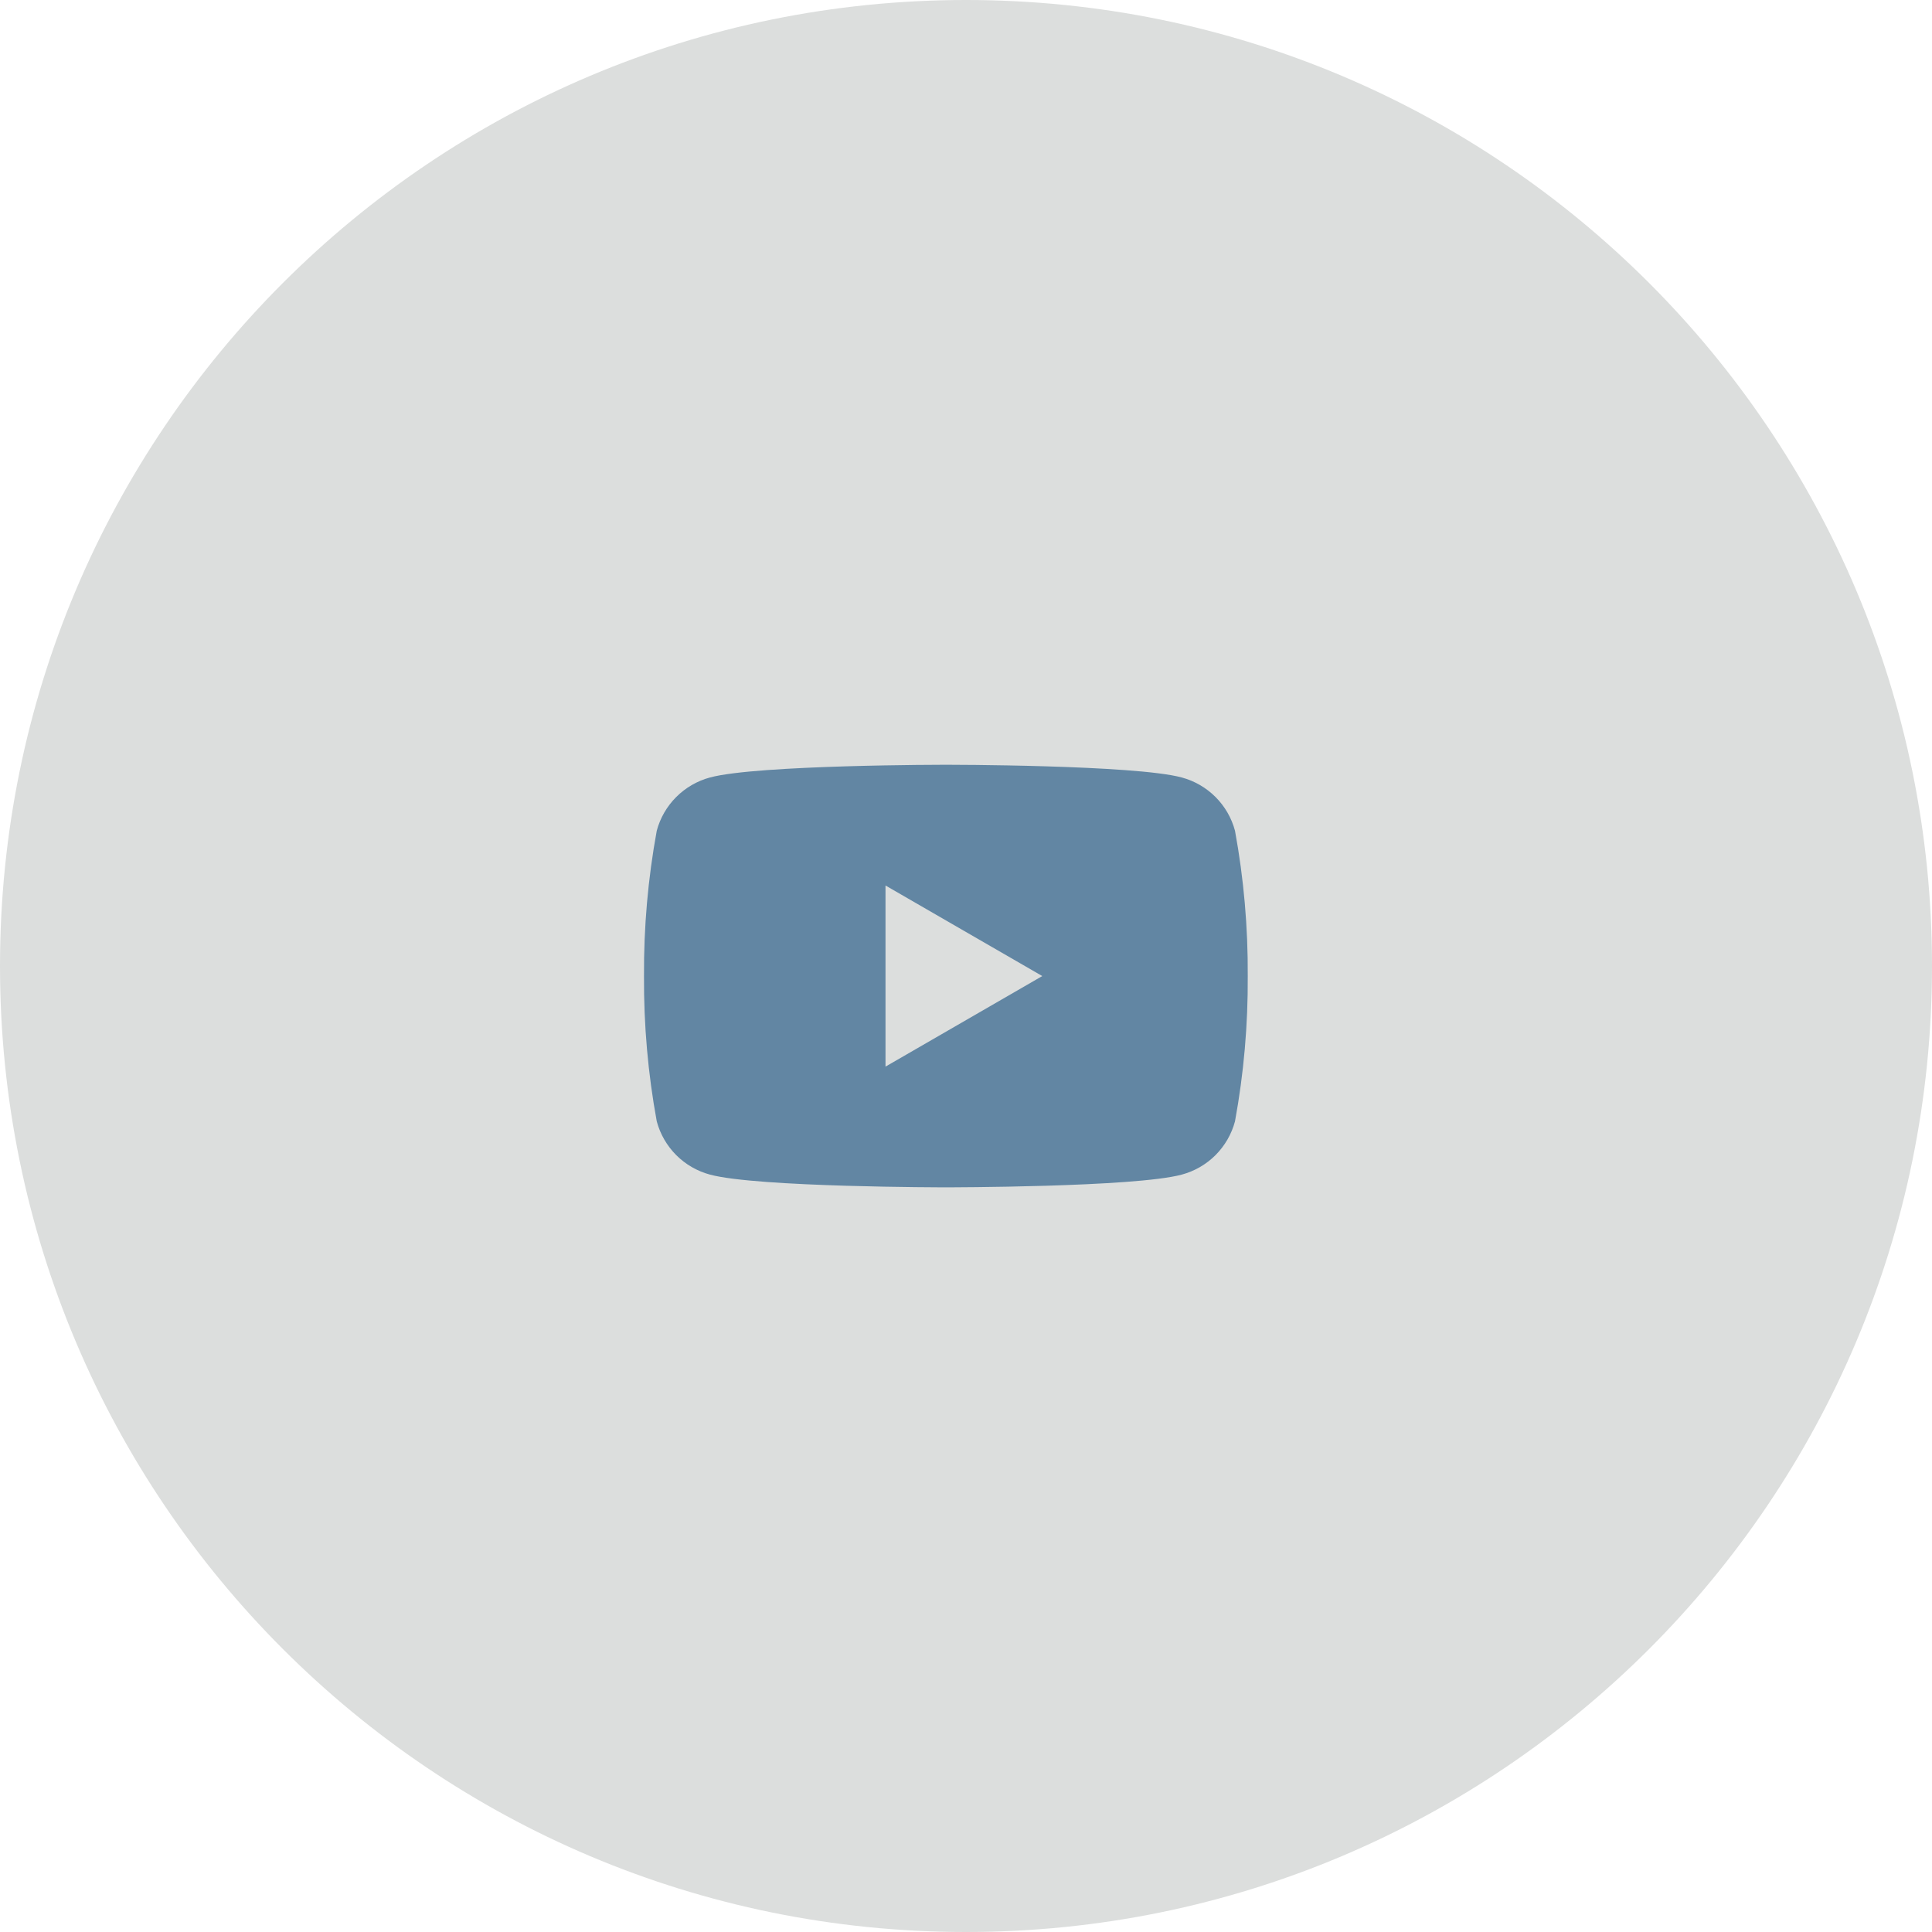
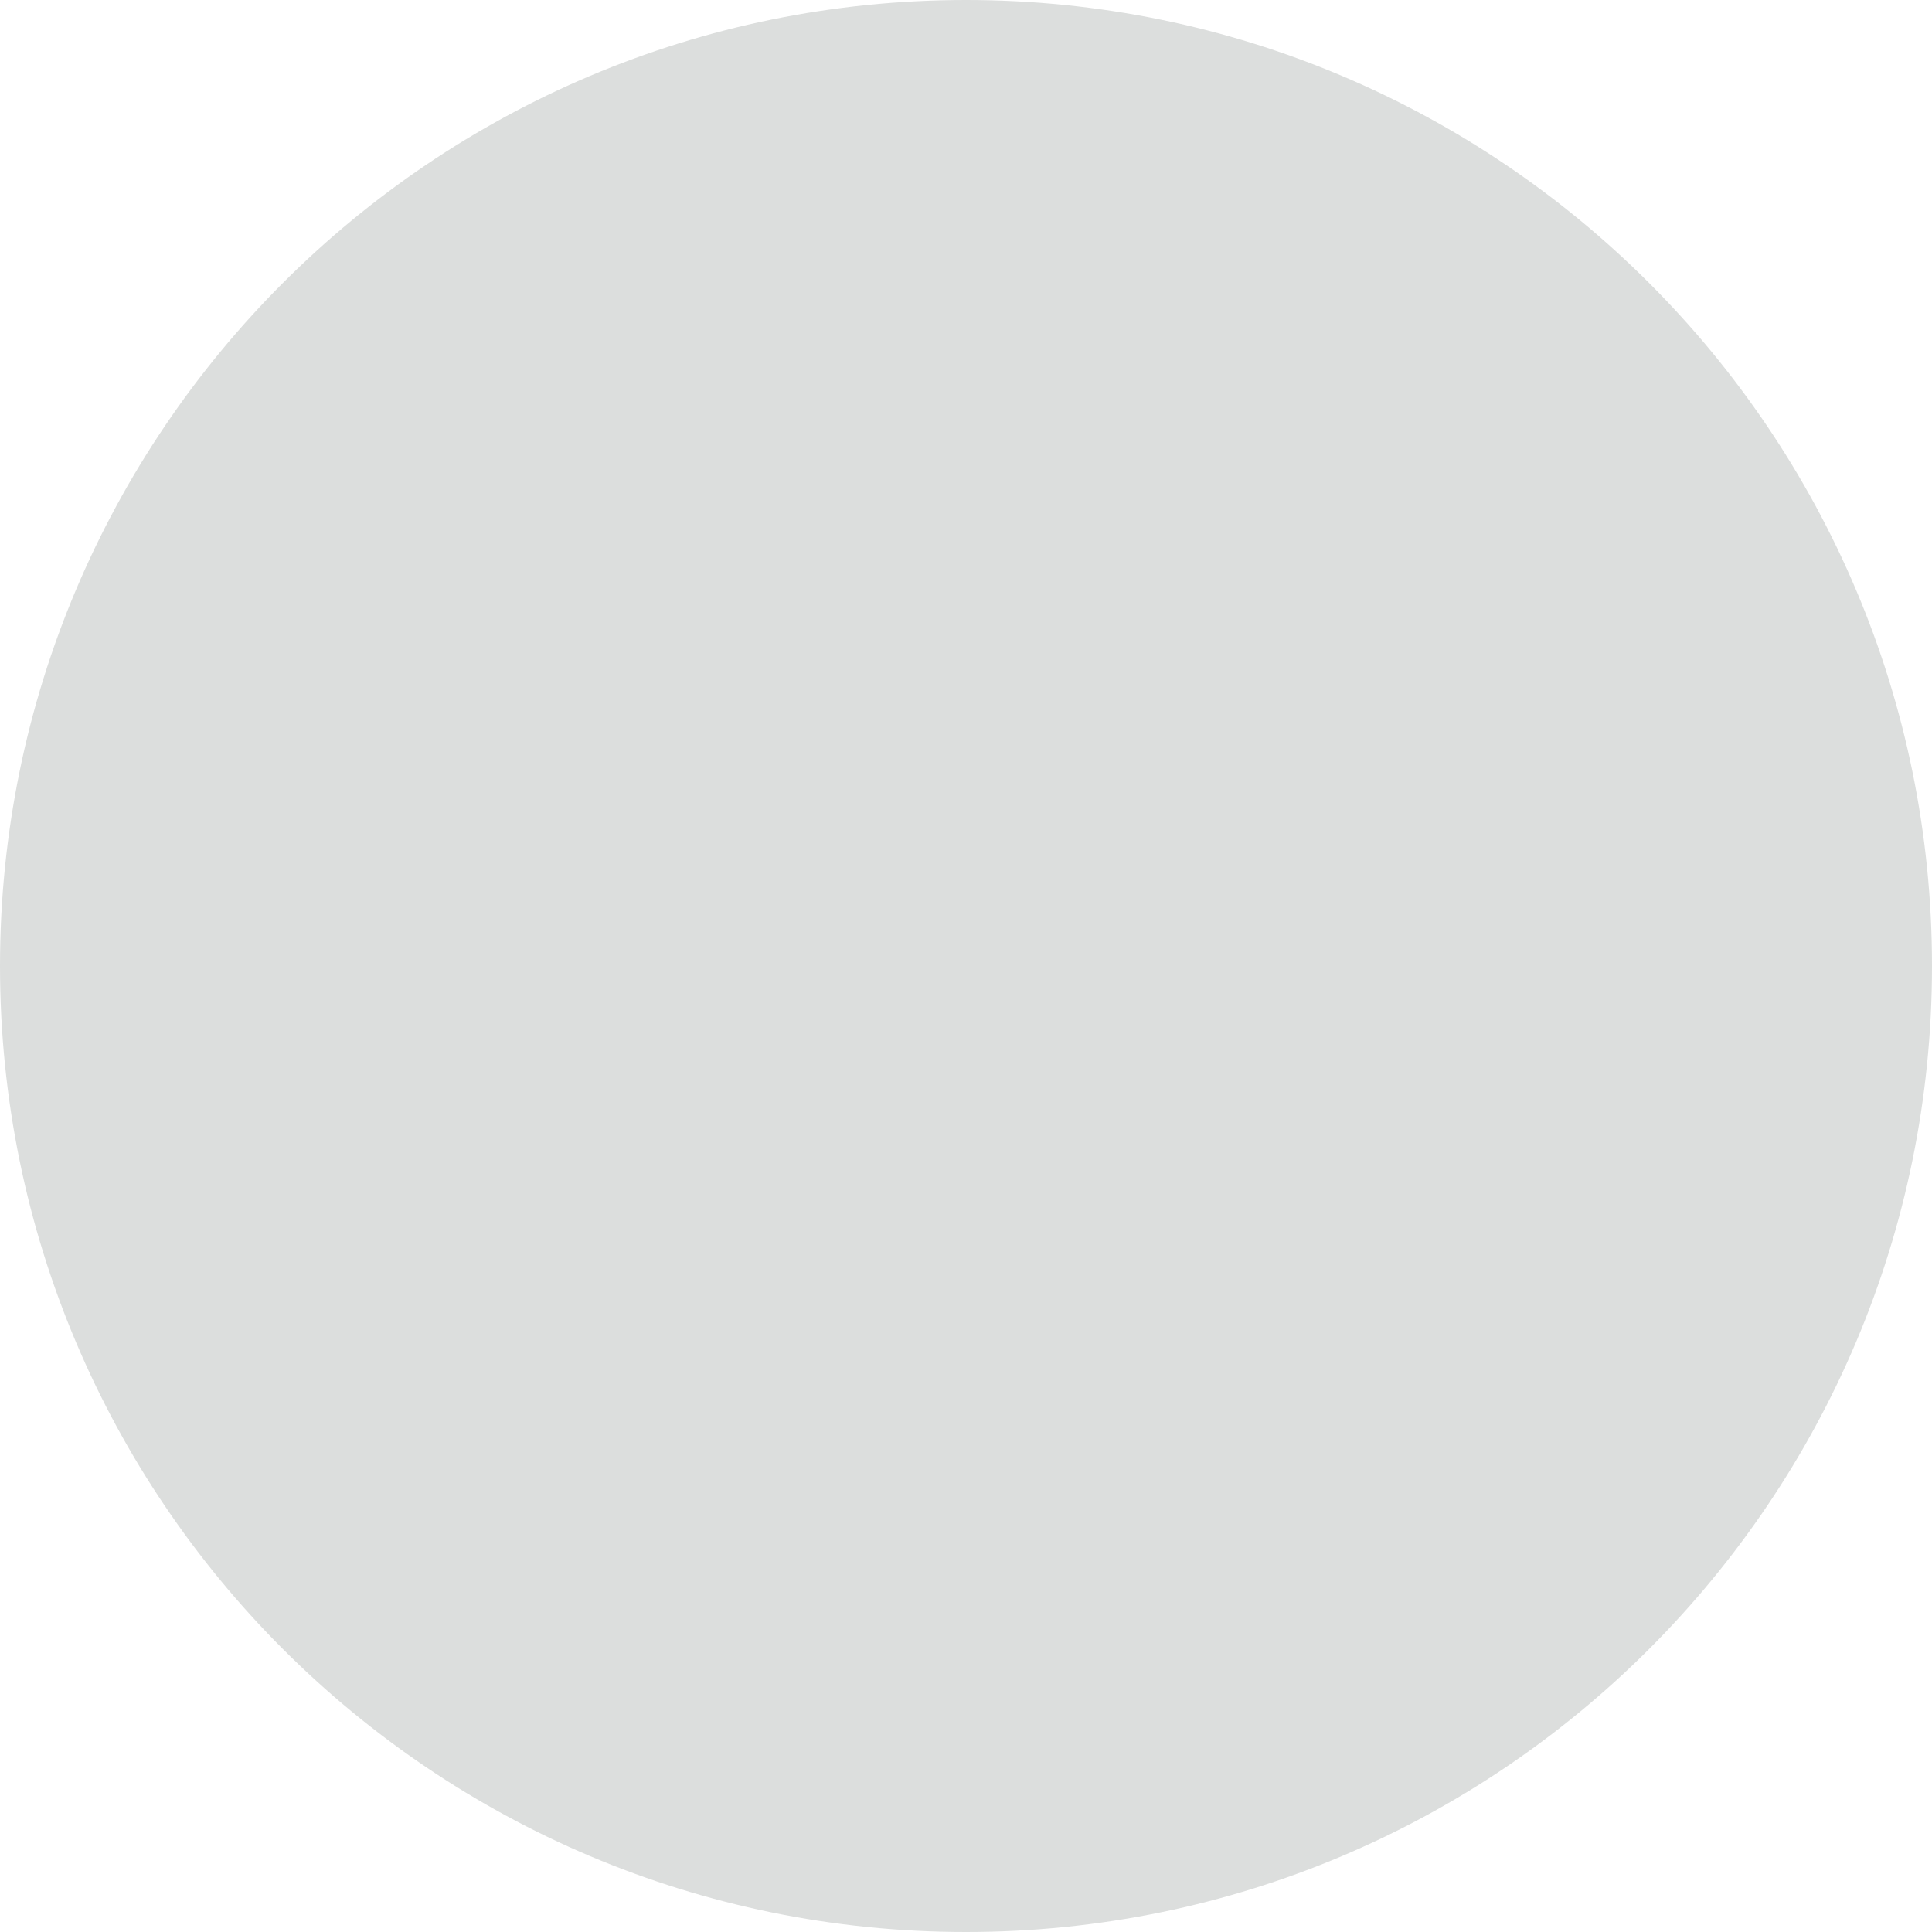
<svg xmlns="http://www.w3.org/2000/svg" width="48" height="48" viewBox="0 0 48 48" fill="none">
  <g clip-path="url(#clip0_121_2673)">
    <path d="M24 48C37.255 48 48 37.255 48 24C48 10.745 37.255 0 24 0C10.745 0 0 10.745 0 24C0 37.255 10.745 48 24 48Z" fill="#DCDEDD" />
-     <path d="M30.683 20.639C30.598 20.322 30.431 20.033 30.199 19.801C29.967 19.569 29.677 19.401 29.36 19.316C28.193 19 23.5 19 23.5 19C23.5 19 18.807 19 17.64 19.316C17.323 19.401 17.033 19.569 16.801 19.801C16.569 20.033 16.402 20.322 16.317 20.639C16.098 21.83 15.993 23.039 16 24.25C15.993 25.46 16.098 26.669 16.317 27.86C16.402 28.177 16.569 28.466 16.801 28.699C17.033 28.931 17.323 29.098 17.64 29.183C18.807 29.499 23.5 29.499 23.5 29.499C23.5 29.499 28.193 29.499 29.36 29.183C29.677 29.098 29.967 28.931 30.199 28.699C30.431 28.466 30.598 28.177 30.683 27.86C30.902 26.669 31.007 25.46 31 24.25C31.007 23.039 30.902 21.83 30.683 20.639ZM22 26.5V22L25.895 24.25L22 26.5Z" fill="#6286A3" />
  </g>
  <defs>
    <clipPath id="clip0_121_2673">
      <rect width="48" height="48" fill="white" />
    </clipPath>
  </defs>
</svg>